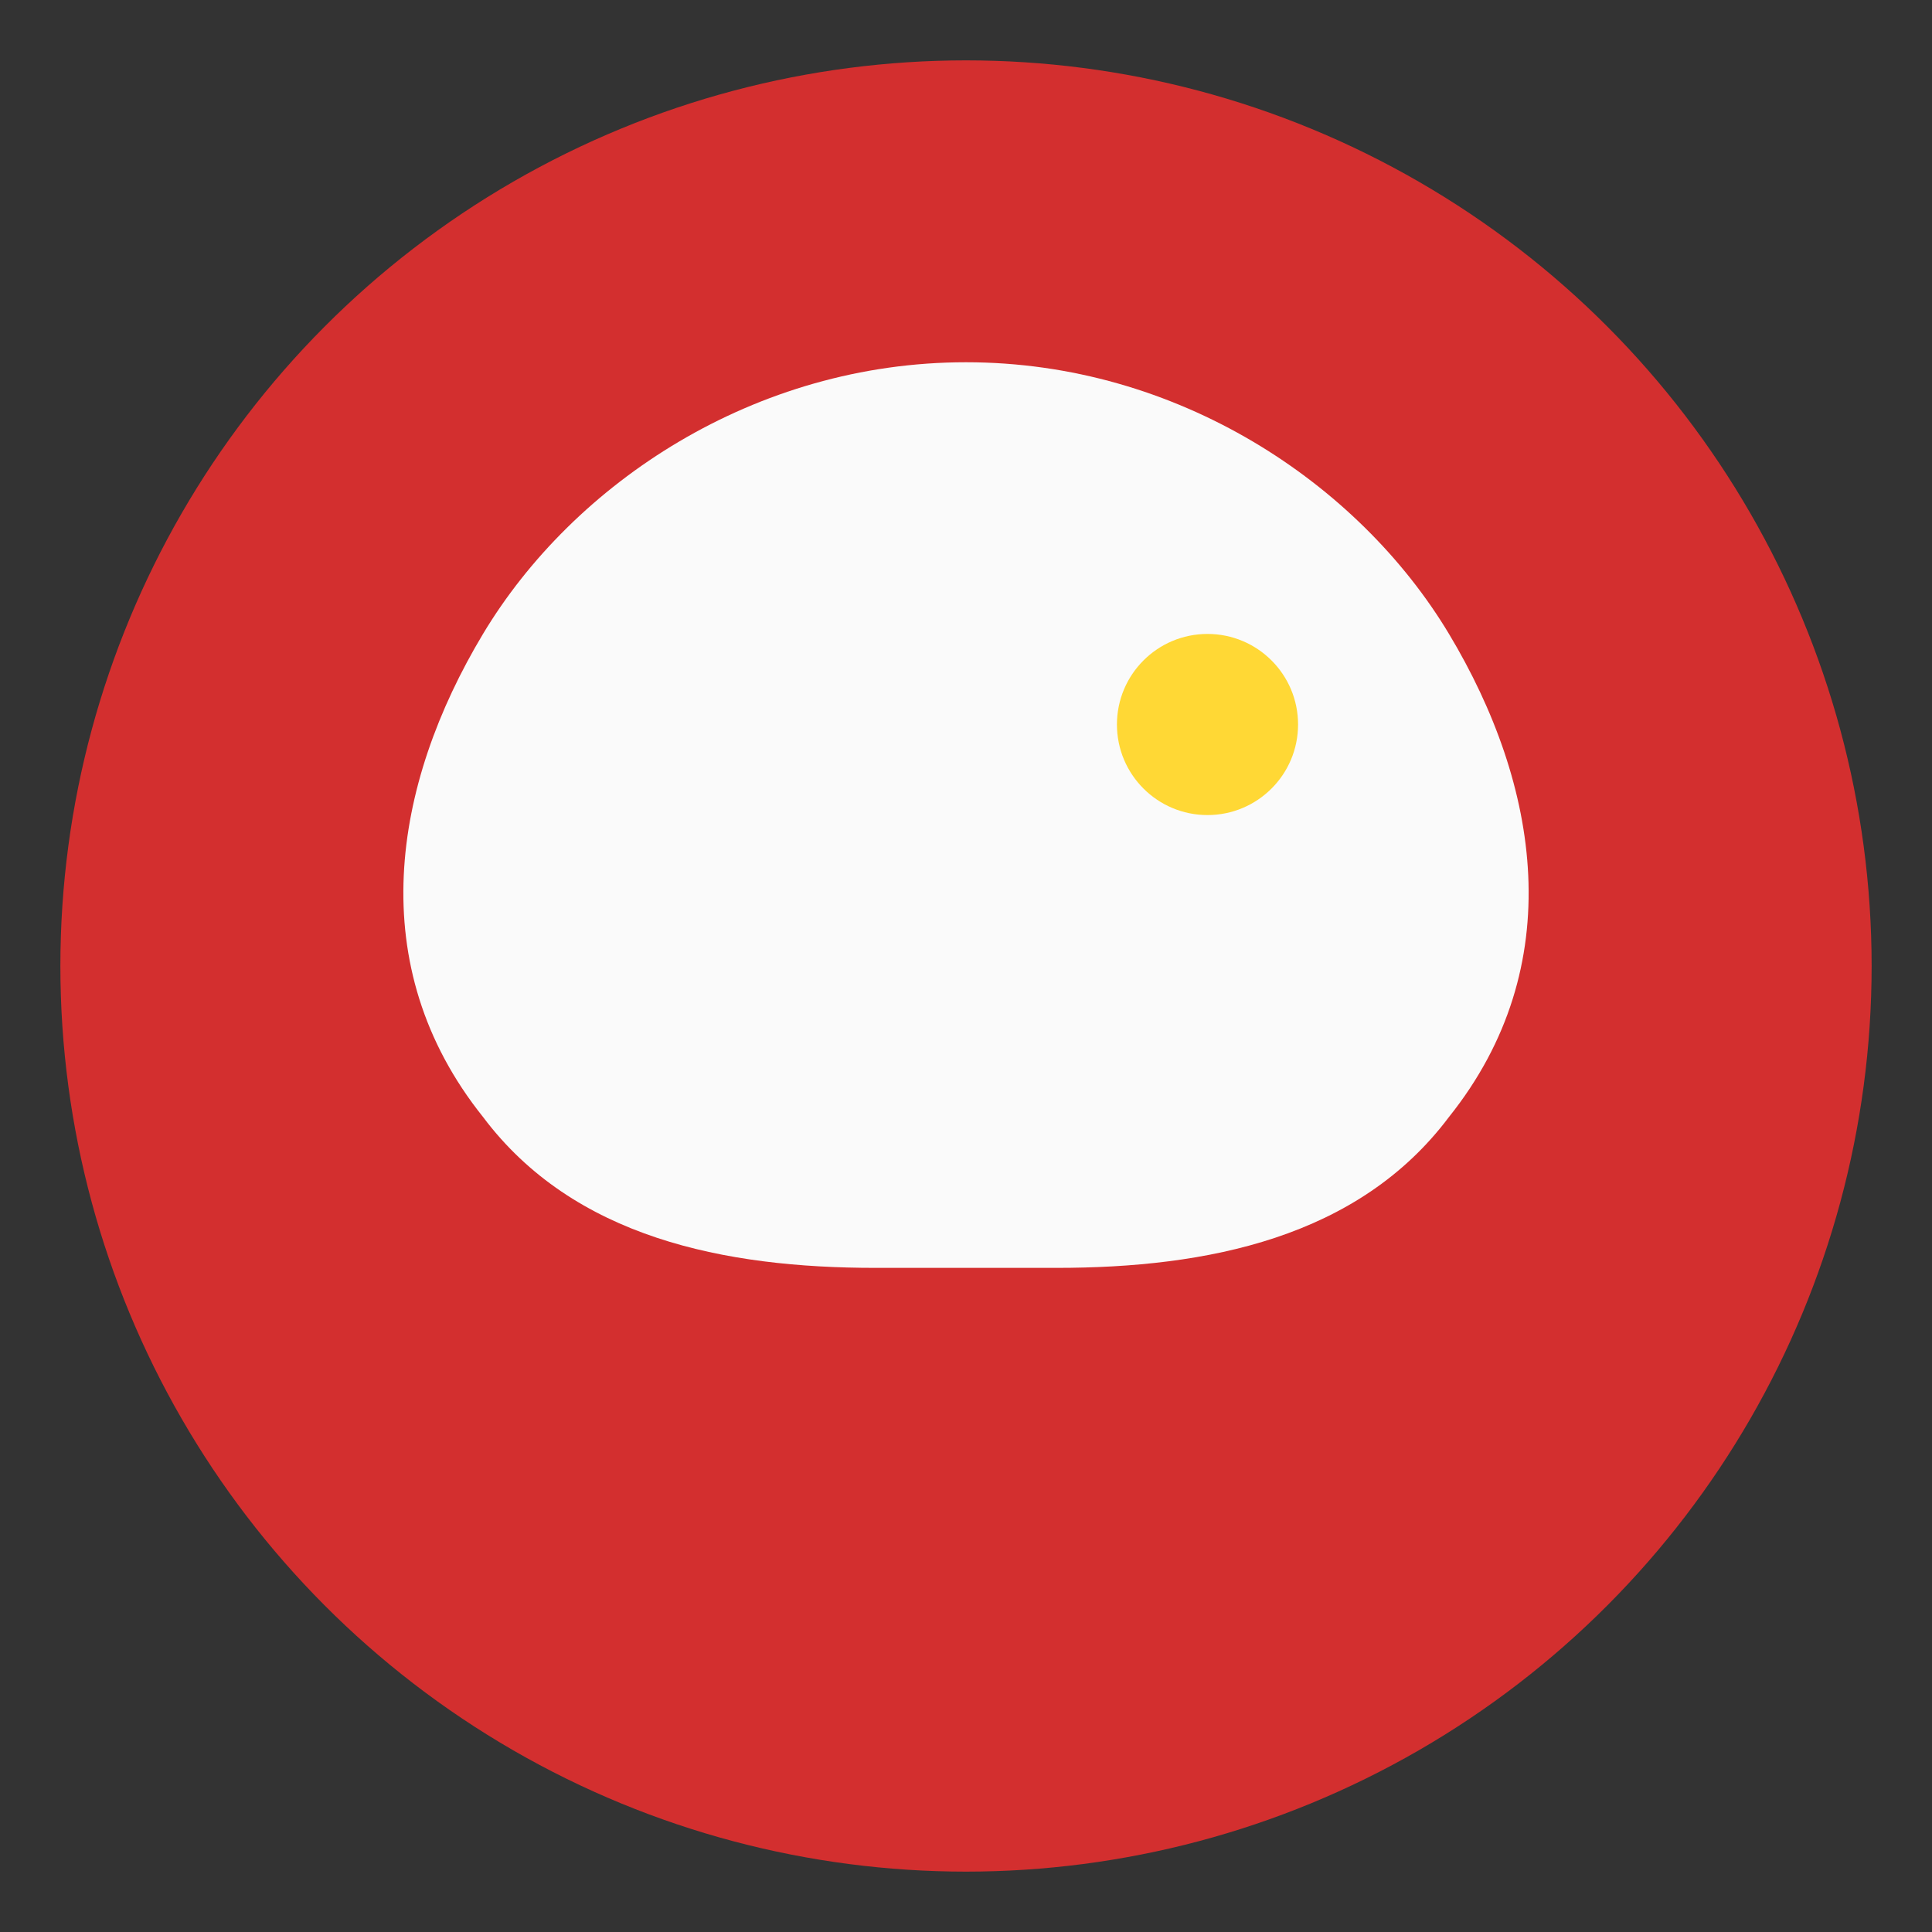
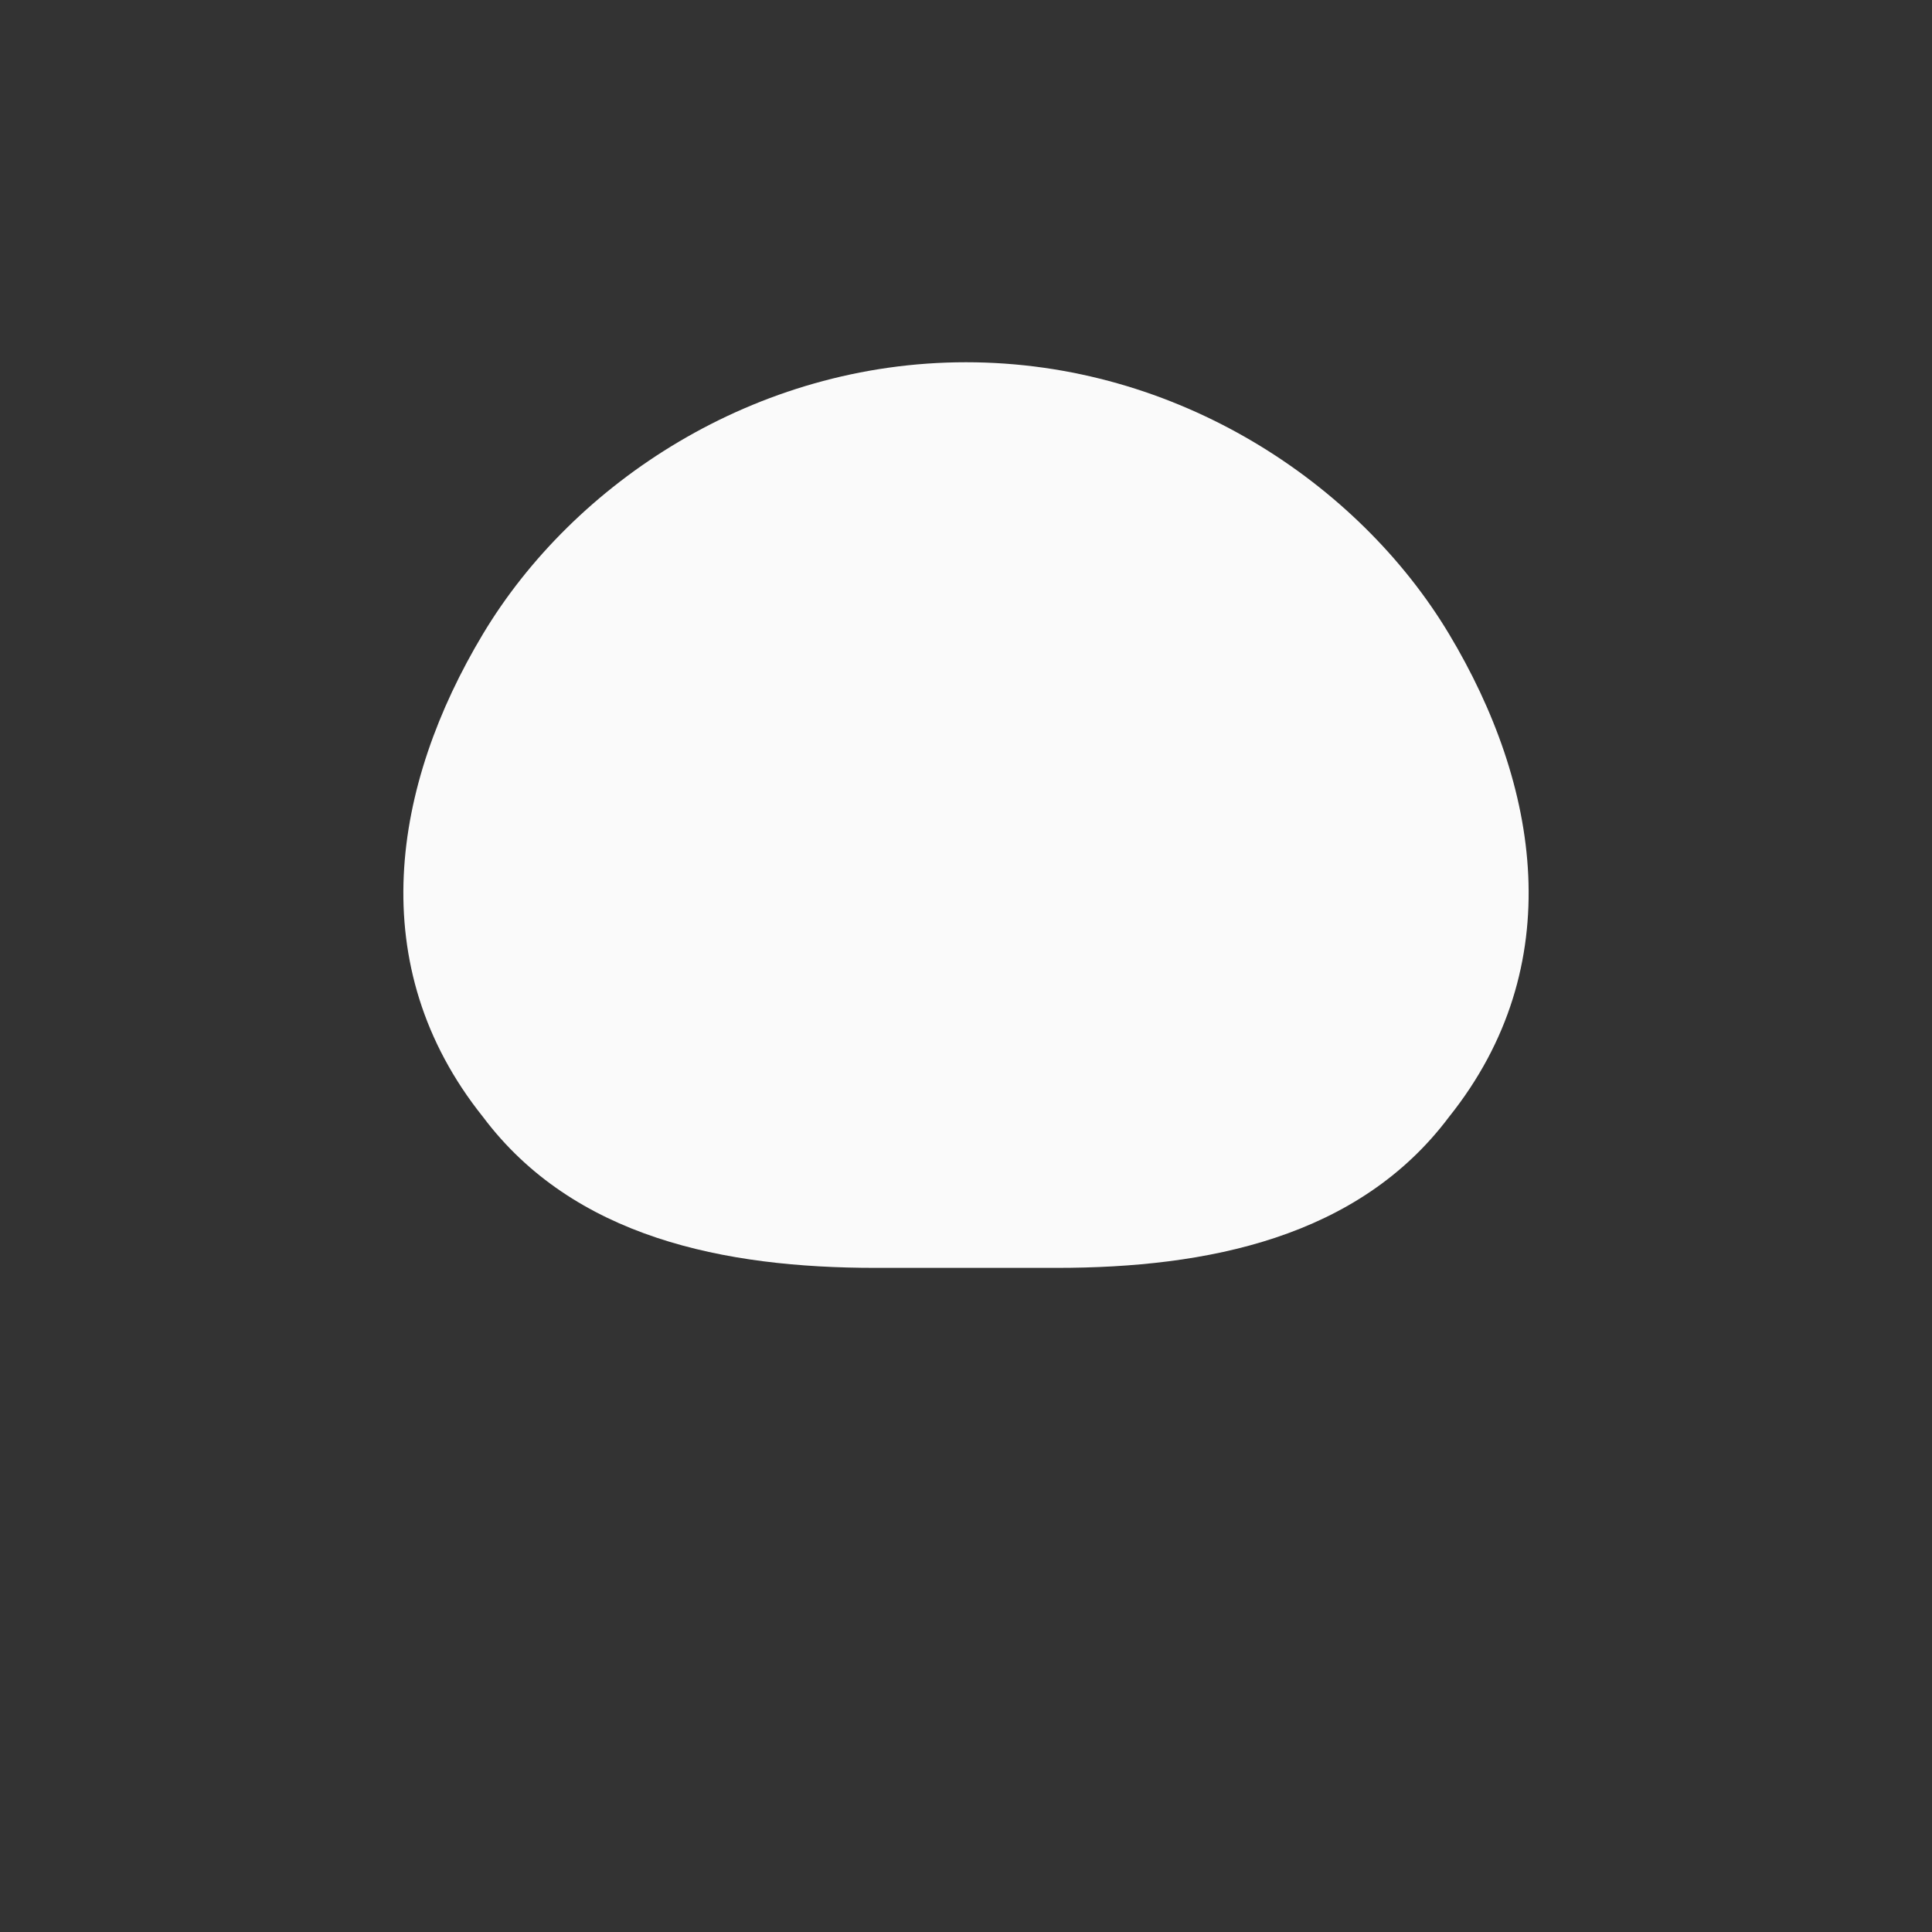
<svg xmlns="http://www.w3.org/2000/svg" viewBox="0 0 32 32">
  <rect x="0" y="0" width="32" height="32" fill="#333333" stroke="none" />
  <defs>
    <style>
      .logo-bg { fill: #D32F2F; }
      .logo-icon { fill: #FAFAFA; }
    </style>
  </defs>
-   <circle cx="16" cy="16" r="15" class="logo-bg" />
  <path class="logo-icon" d="M16 6c-3.5 0-6.5 2-8 4.5C6.5 13 6 16 8 18.5c1.5 2 4 2.5 6.5 2.5h3c2.5 0 5-.5 6.5-2.5 2-2.5 1.5-5.5 0-8C22.5 8 19.5 6 16 6z" />
-   <circle cx="20" cy="12" r="1.5" fill="#FFD835" />
</svg>